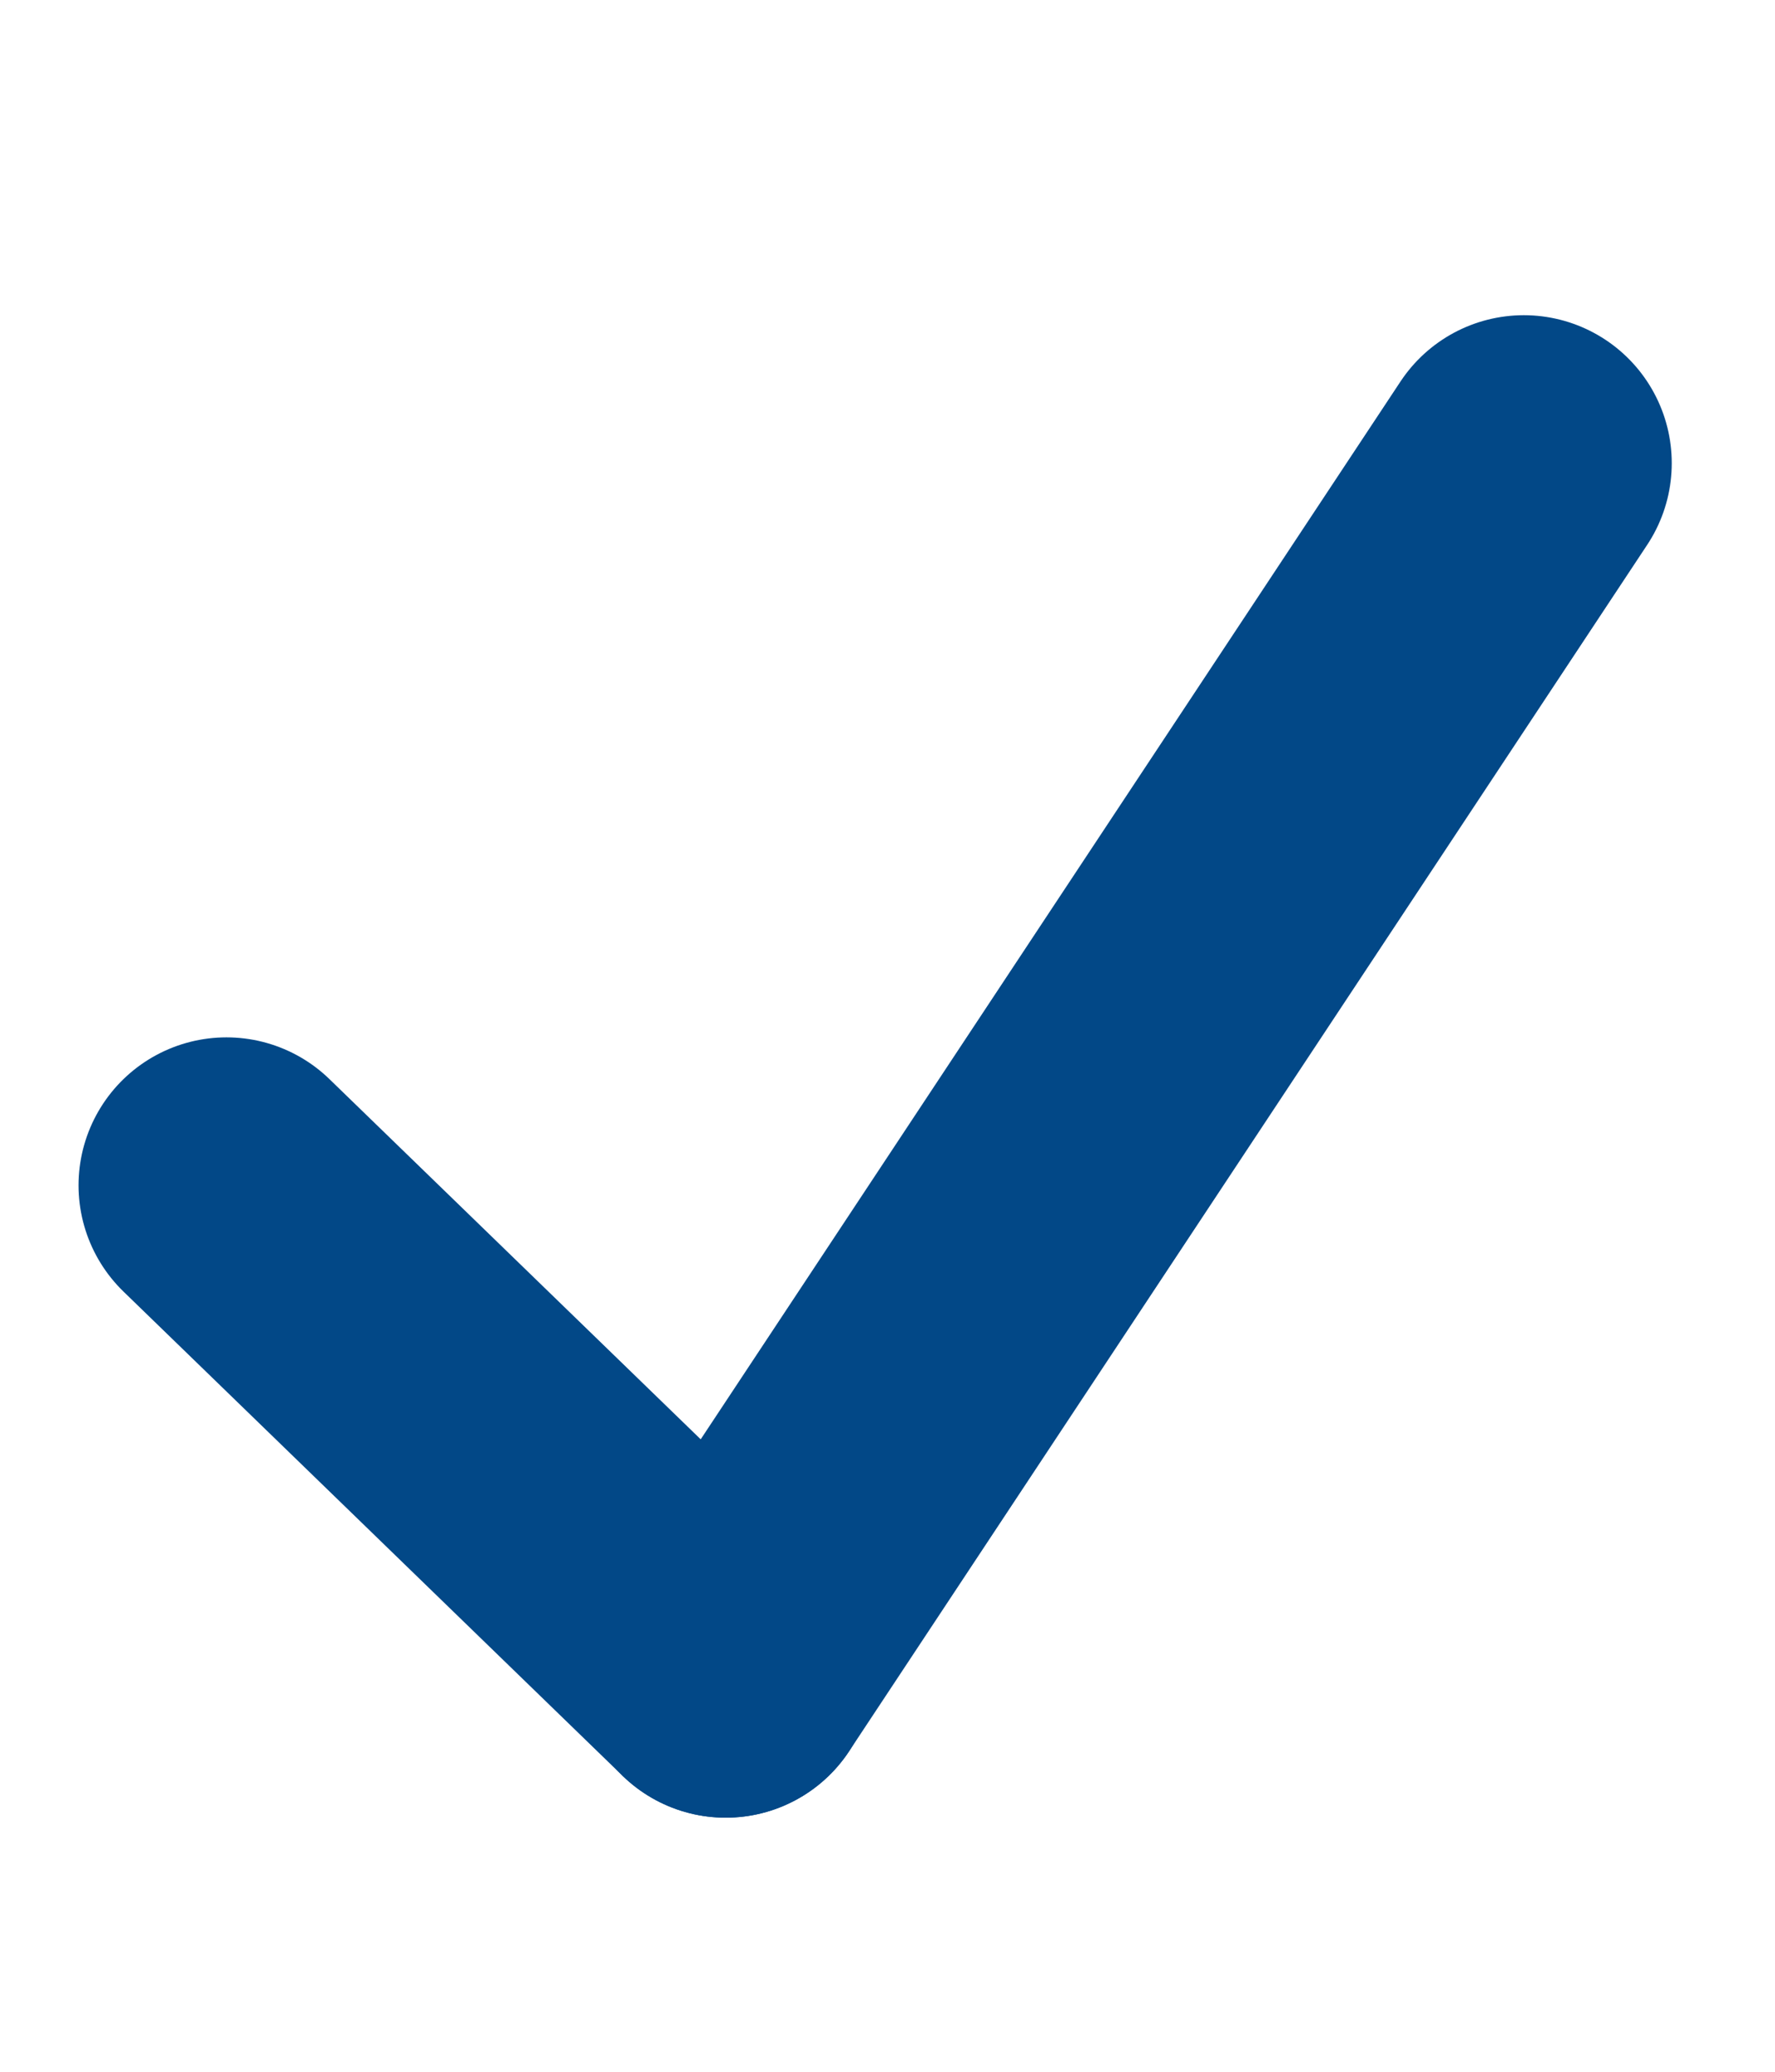
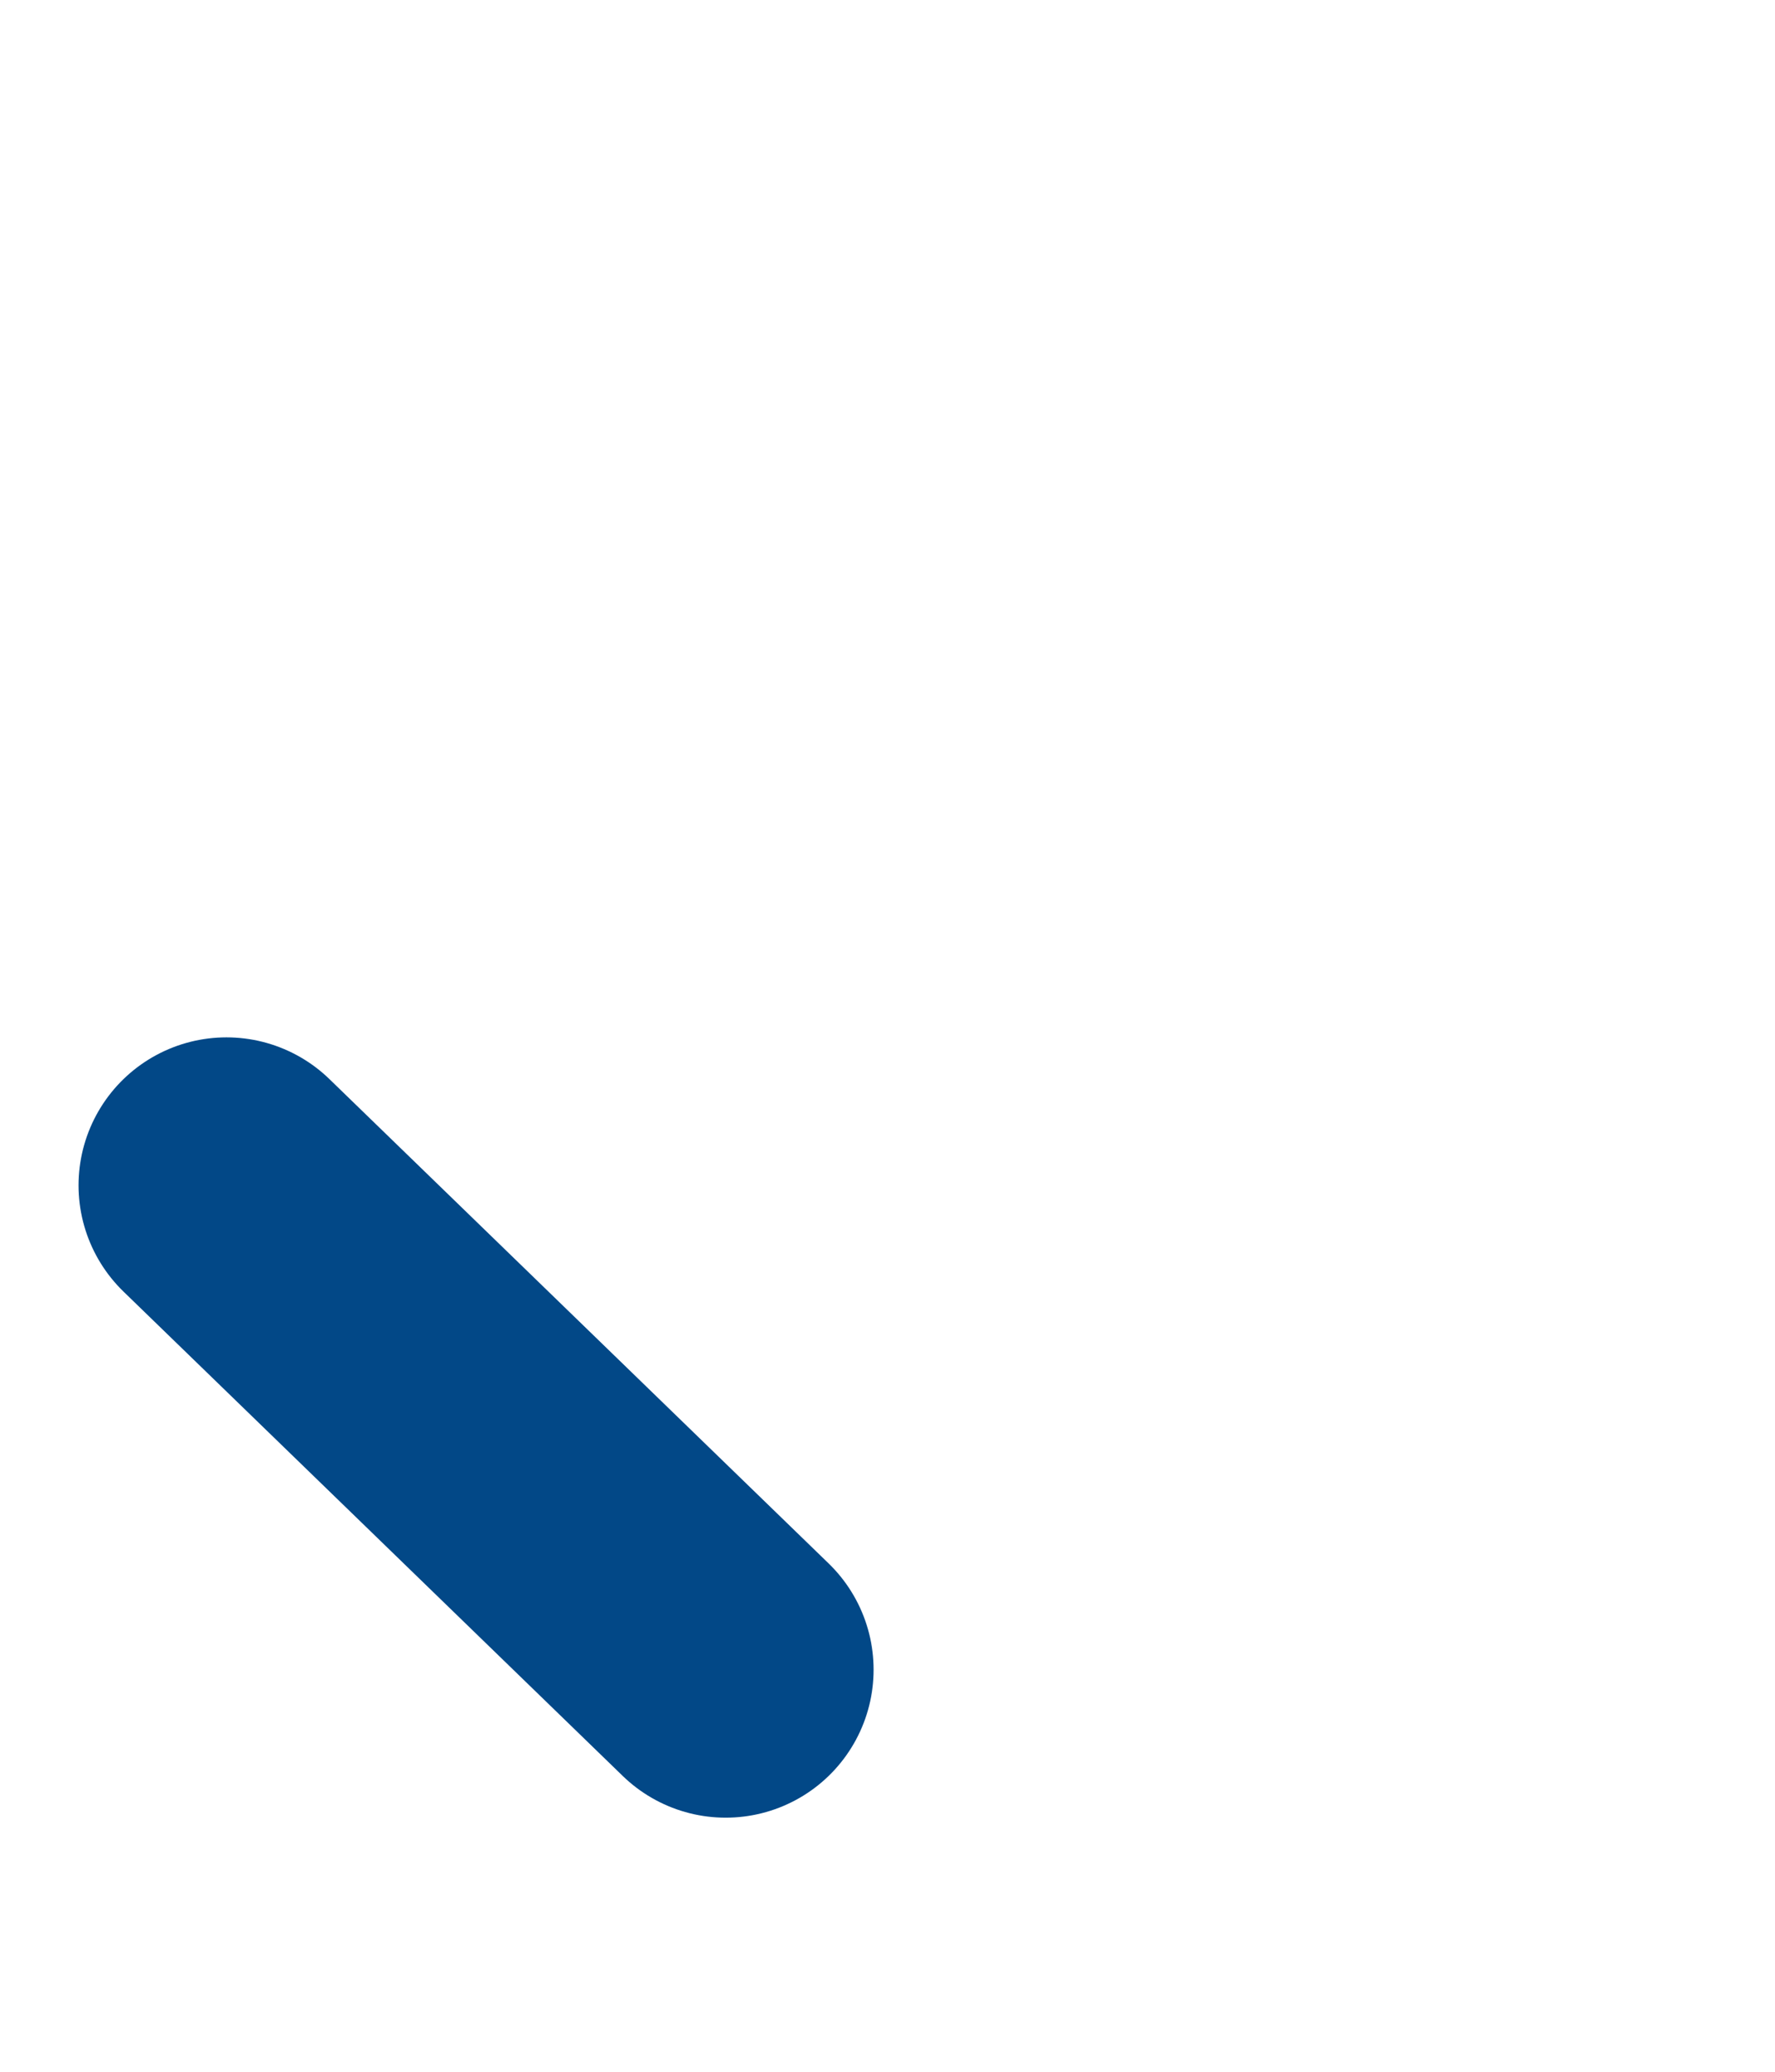
<svg xmlns="http://www.w3.org/2000/svg" width="12" height="14" viewBox="0 0 12 14" fill="none">
-   <path d="M10.302 3.13L4.906 11.283" stroke="#024887" stroke-width="2" stroke-linecap="round" />
  <path d="M1.531 8.01L4.906 11.283" stroke="#024887" stroke-width="2" stroke-linecap="round" />
</svg>